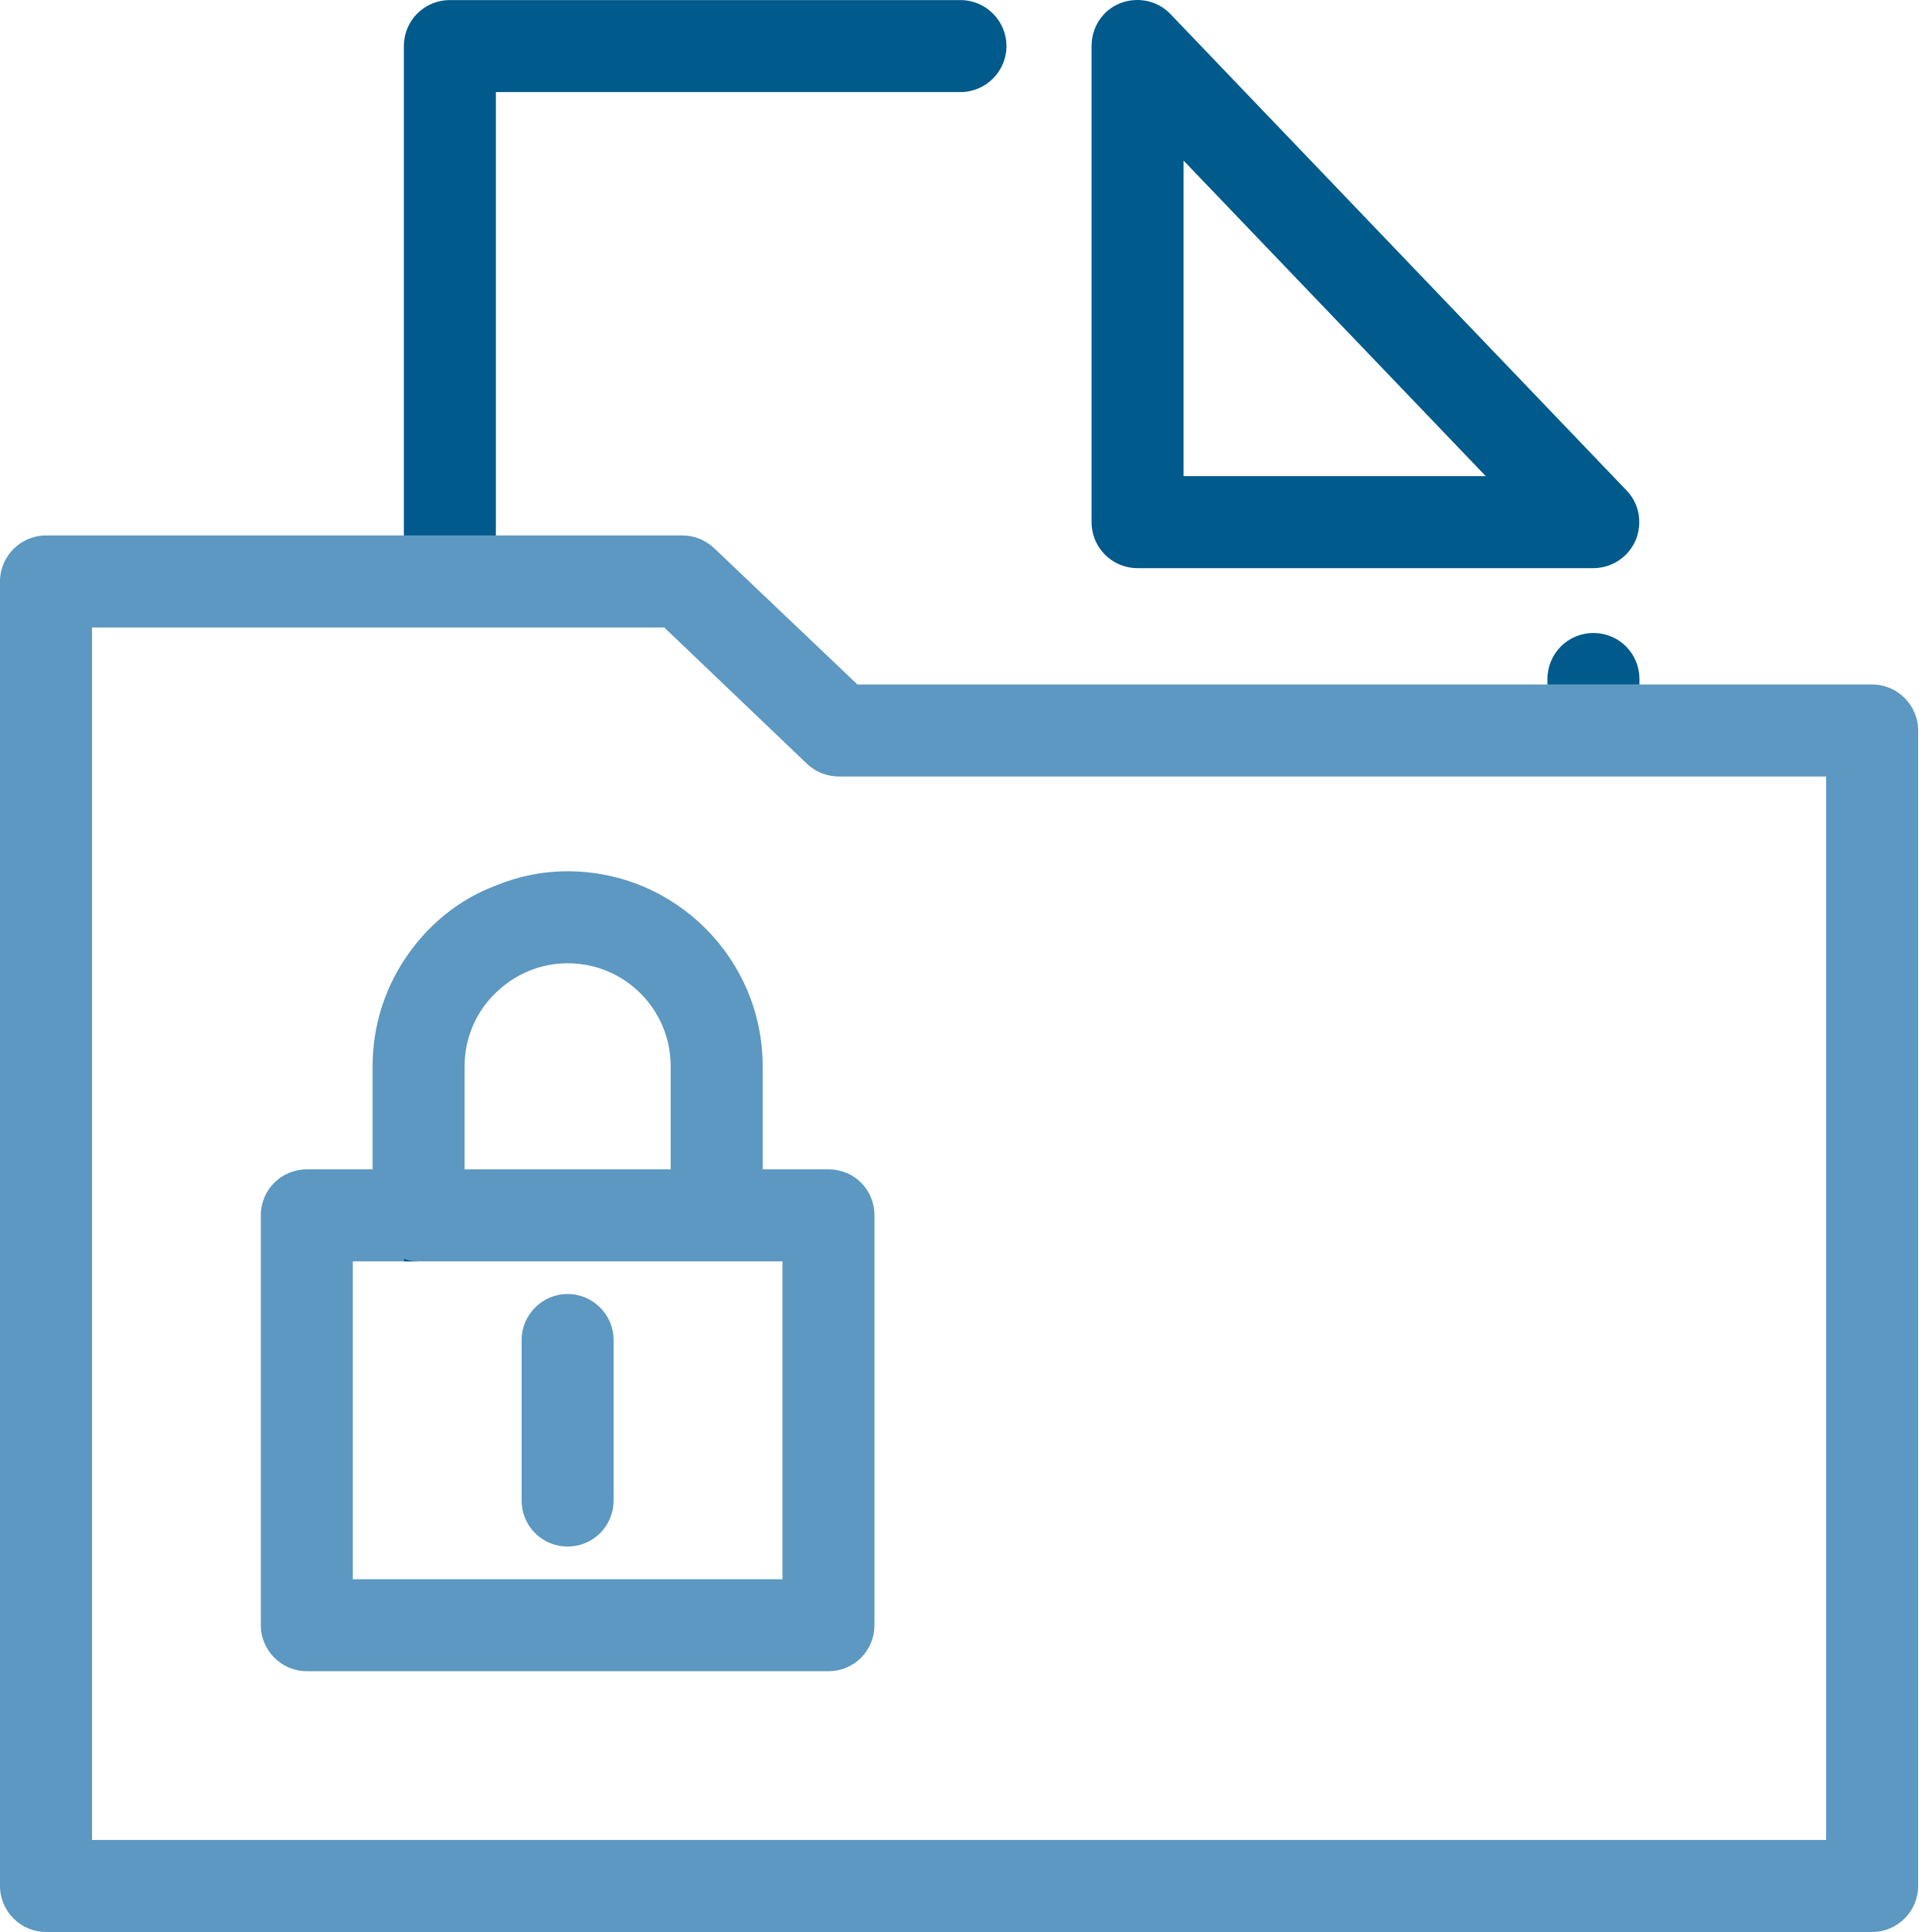
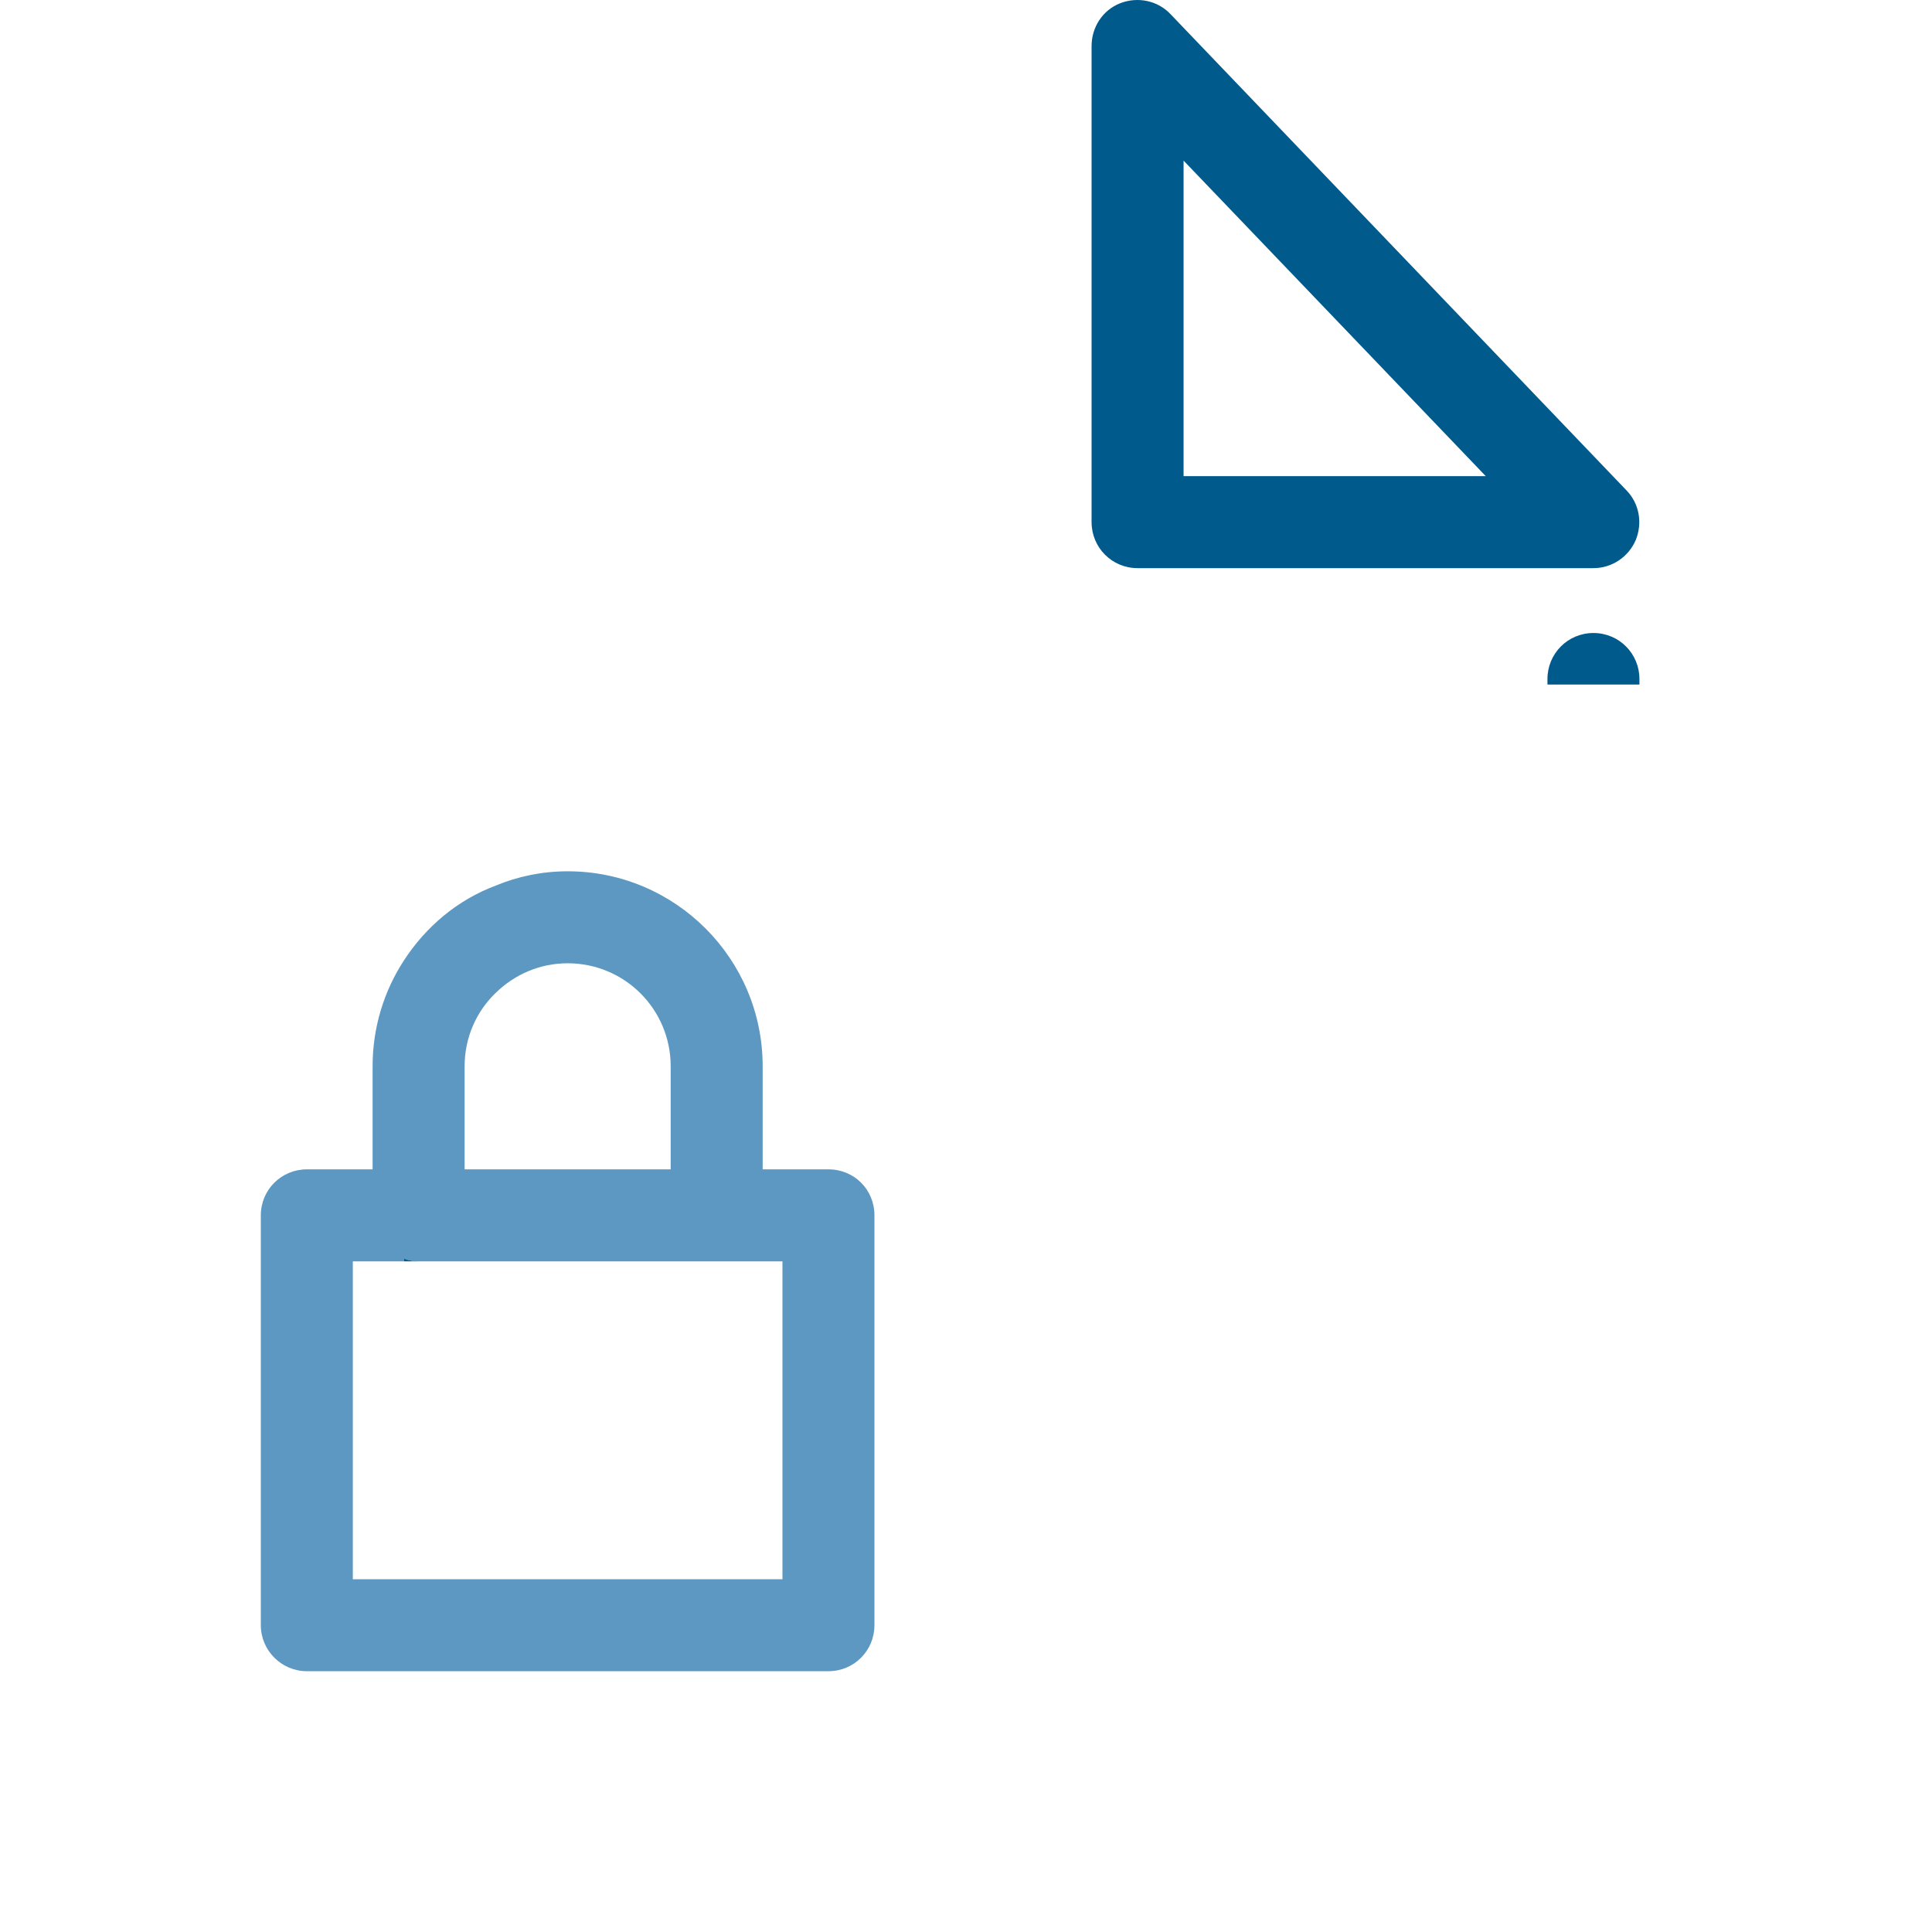
<svg xmlns="http://www.w3.org/2000/svg" width="90" height="90" viewBox="0 0 90 90" fill="none">
-   <path d="M87.212 31.886H39.942L33.278 25.544C32.87 25.158 32.335 24.944 31.799 24.944H2.143C0.964 24.944 0 25.908 0 27.086V87.856C0 89.034 0.964 89.999 2.143 89.999H87.212C88.39 89.999 89.355 89.034 89.355 87.856V34.029C89.355 32.85 88.39 31.886 87.212 31.886ZM85.069 85.713H4.286V29.229H30.942L37.606 35.593C38.013 35.979 38.549 36.172 39.084 36.172H85.069V85.713Z" fill="#5C98C1" />
-   <path d="M18.814 58.629V58.758H19.5C19.264 58.758 19.029 58.715 18.814 58.629Z" fill="#5C98C1" />
  <path d="M38.593 54.473H35.528V49.673C35.528 44.659 31.457 40.588 26.443 40.588C25.264 40.588 24.129 40.824 23.1 41.252C21.322 41.916 19.843 43.159 18.814 44.745C17.893 46.159 17.357 47.852 17.357 49.673V54.473H14.293C13.115 54.473 12.15 55.416 12.15 56.616V75.708C12.15 76.887 13.115 77.851 14.293 77.851H38.593C39.792 77.851 40.735 76.887 40.735 75.708V56.616C40.735 55.416 39.792 54.473 38.593 54.473ZM21.643 49.673C21.643 48.323 22.2 47.102 23.1 46.245C23.979 45.388 25.157 44.873 26.443 44.873C29.1 44.873 31.243 47.016 31.243 49.673V54.473H21.643V49.673ZM36.45 73.566H16.436V58.759H18.814V58.63C19.029 58.716 19.265 58.759 19.5 58.759H36.45V73.566Z" fill="#5C98C1" />
-   <path d="M46.885 2.147C46.885 3.325 45.921 4.289 44.742 4.289H23.1V24.946H18.814V2.147C18.814 0.968 19.757 0.004 20.957 0.004H44.742C45.921 0.004 46.885 0.968 46.885 2.147Z" fill="#005A8B" />
  <path d="M19.5 58.758H18.814V58.629C19.029 58.715 19.264 58.758 19.5 58.758Z" fill="#005A8B" />
  <path d="M76.371 31.631V31.888H72.086V31.631C72.086 30.453 73.029 29.488 74.229 29.488C75.429 29.488 76.371 30.453 76.371 31.631Z" fill="#005A8B" />
  <path d="M75.77 22.845L54.535 0.667C53.935 0.024 52.993 -0.169 52.178 0.153C51.364 0.474 50.85 1.267 50.85 2.145V24.323C50.85 25.502 51.793 26.466 52.993 26.466H74.228C75.085 26.466 75.856 25.952 76.199 25.159C76.52 24.366 76.37 23.466 75.77 22.845ZM55.135 22.181V7.481L69.213 22.181H55.135Z" fill="#005A8B" />
-   <path d="M28.584 62.422V69.9C28.584 71.079 27.642 72.043 26.442 72.043C25.242 72.043 24.299 71.079 24.299 69.9V62.422C24.299 61.244 25.263 60.279 26.442 60.279C27.62 60.279 28.584 61.244 28.584 62.422Z" fill="#5C98C1" />
</svg>